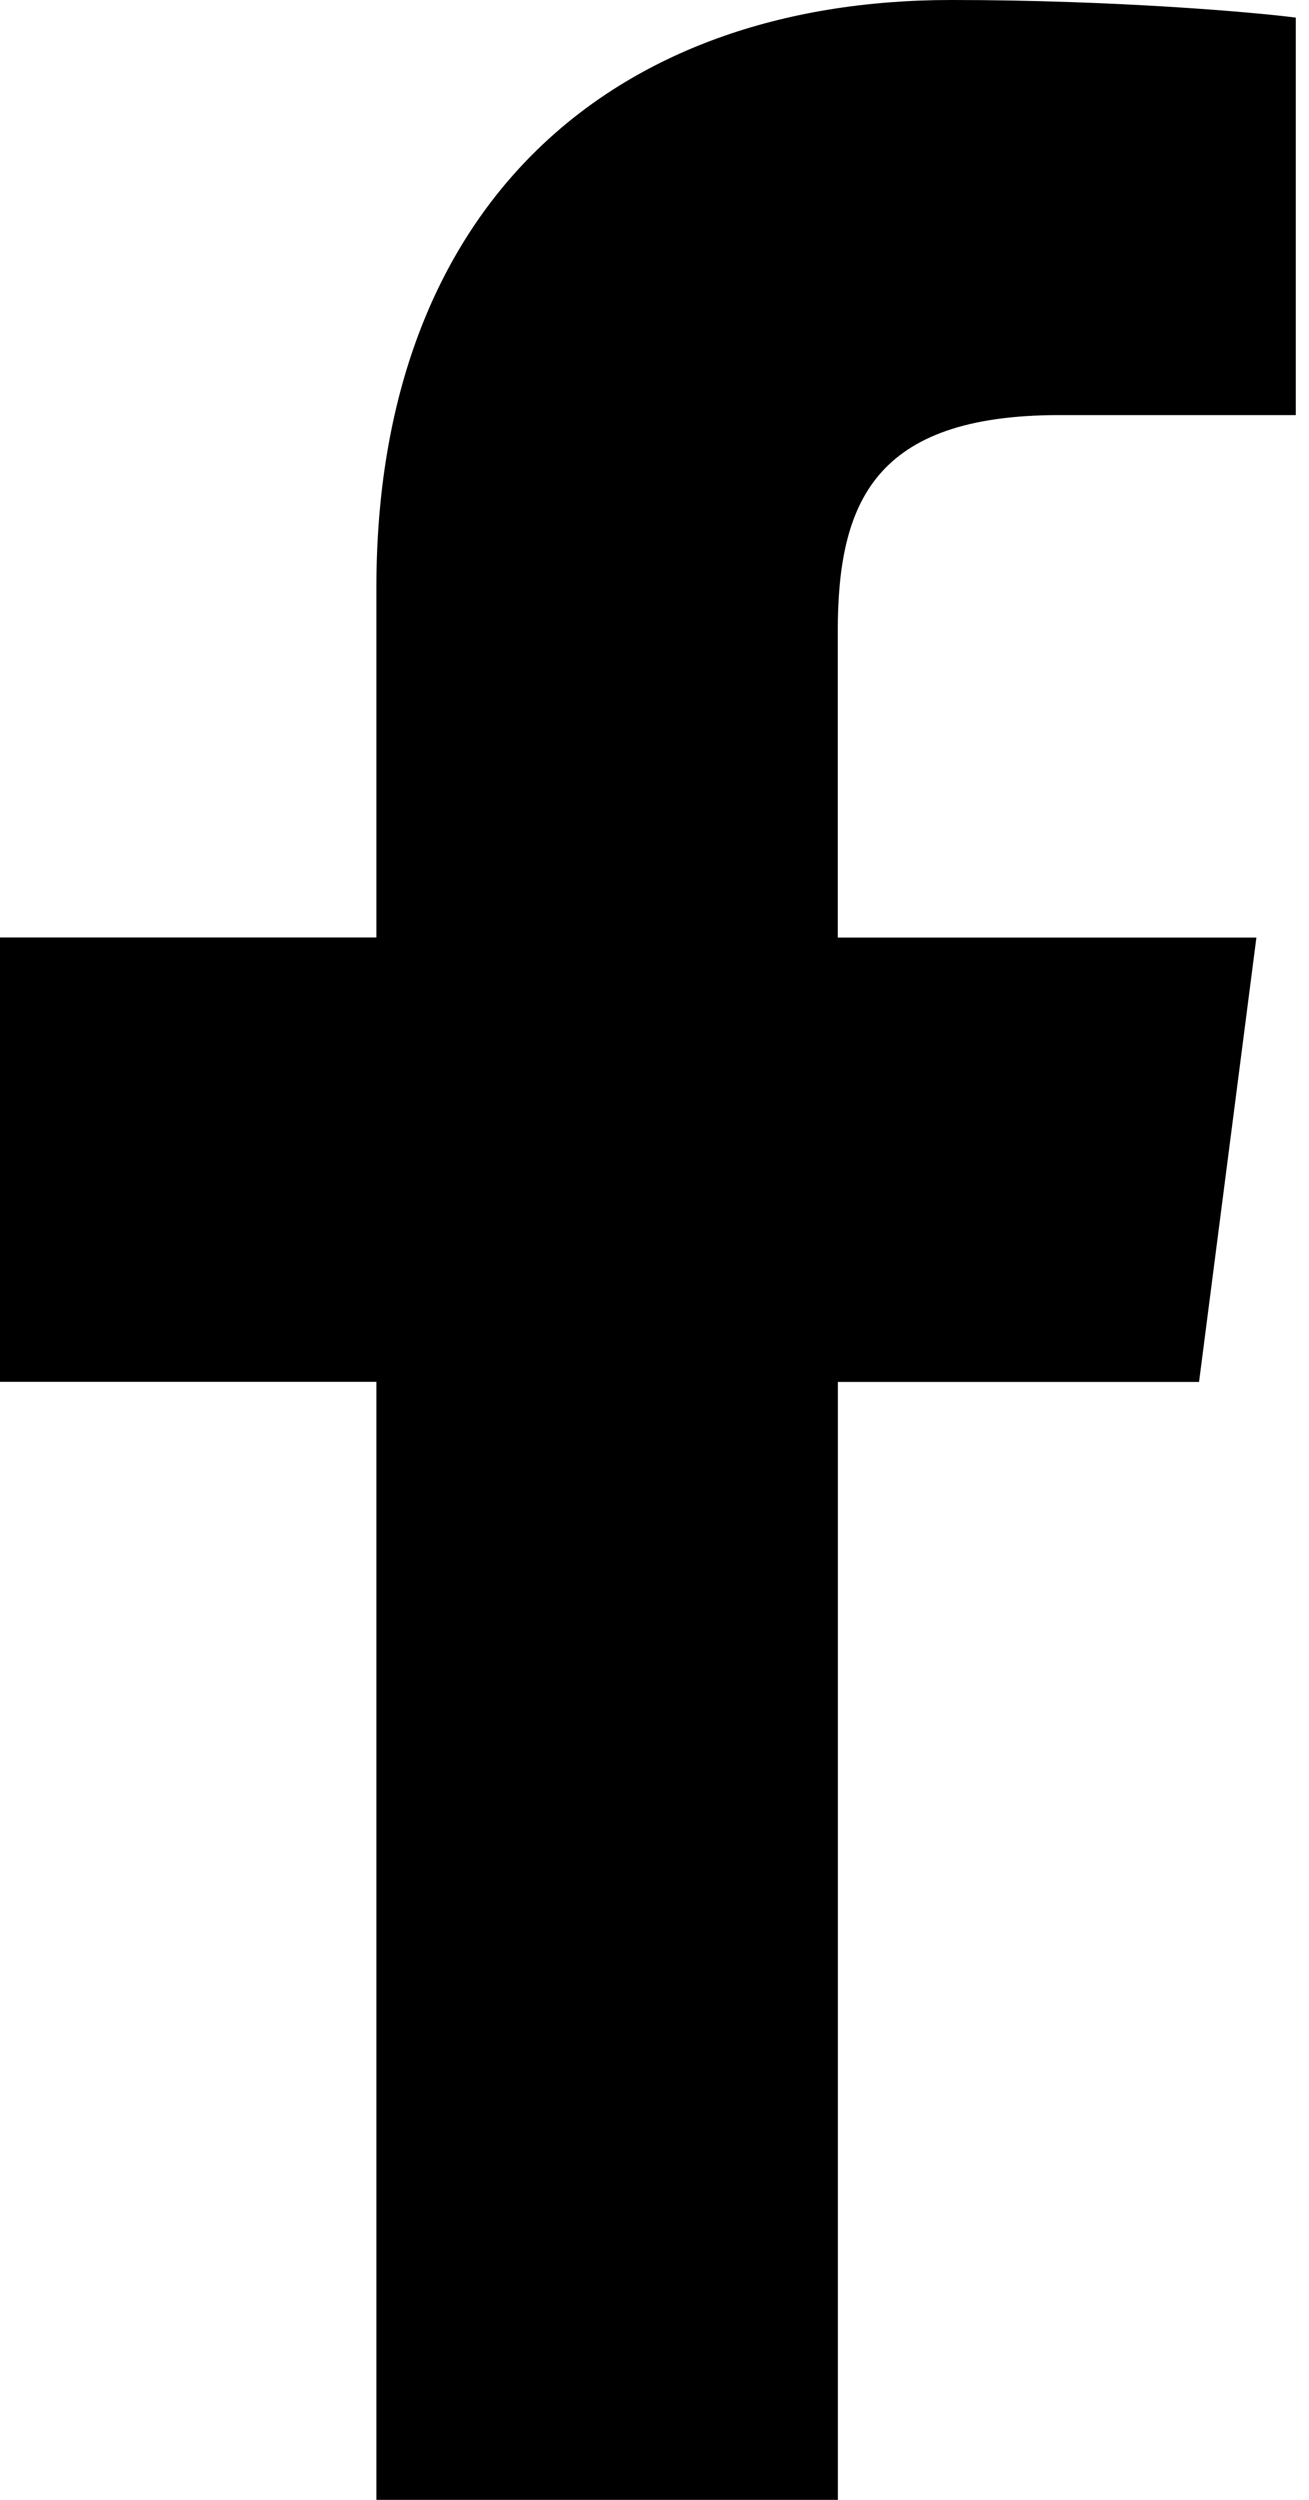
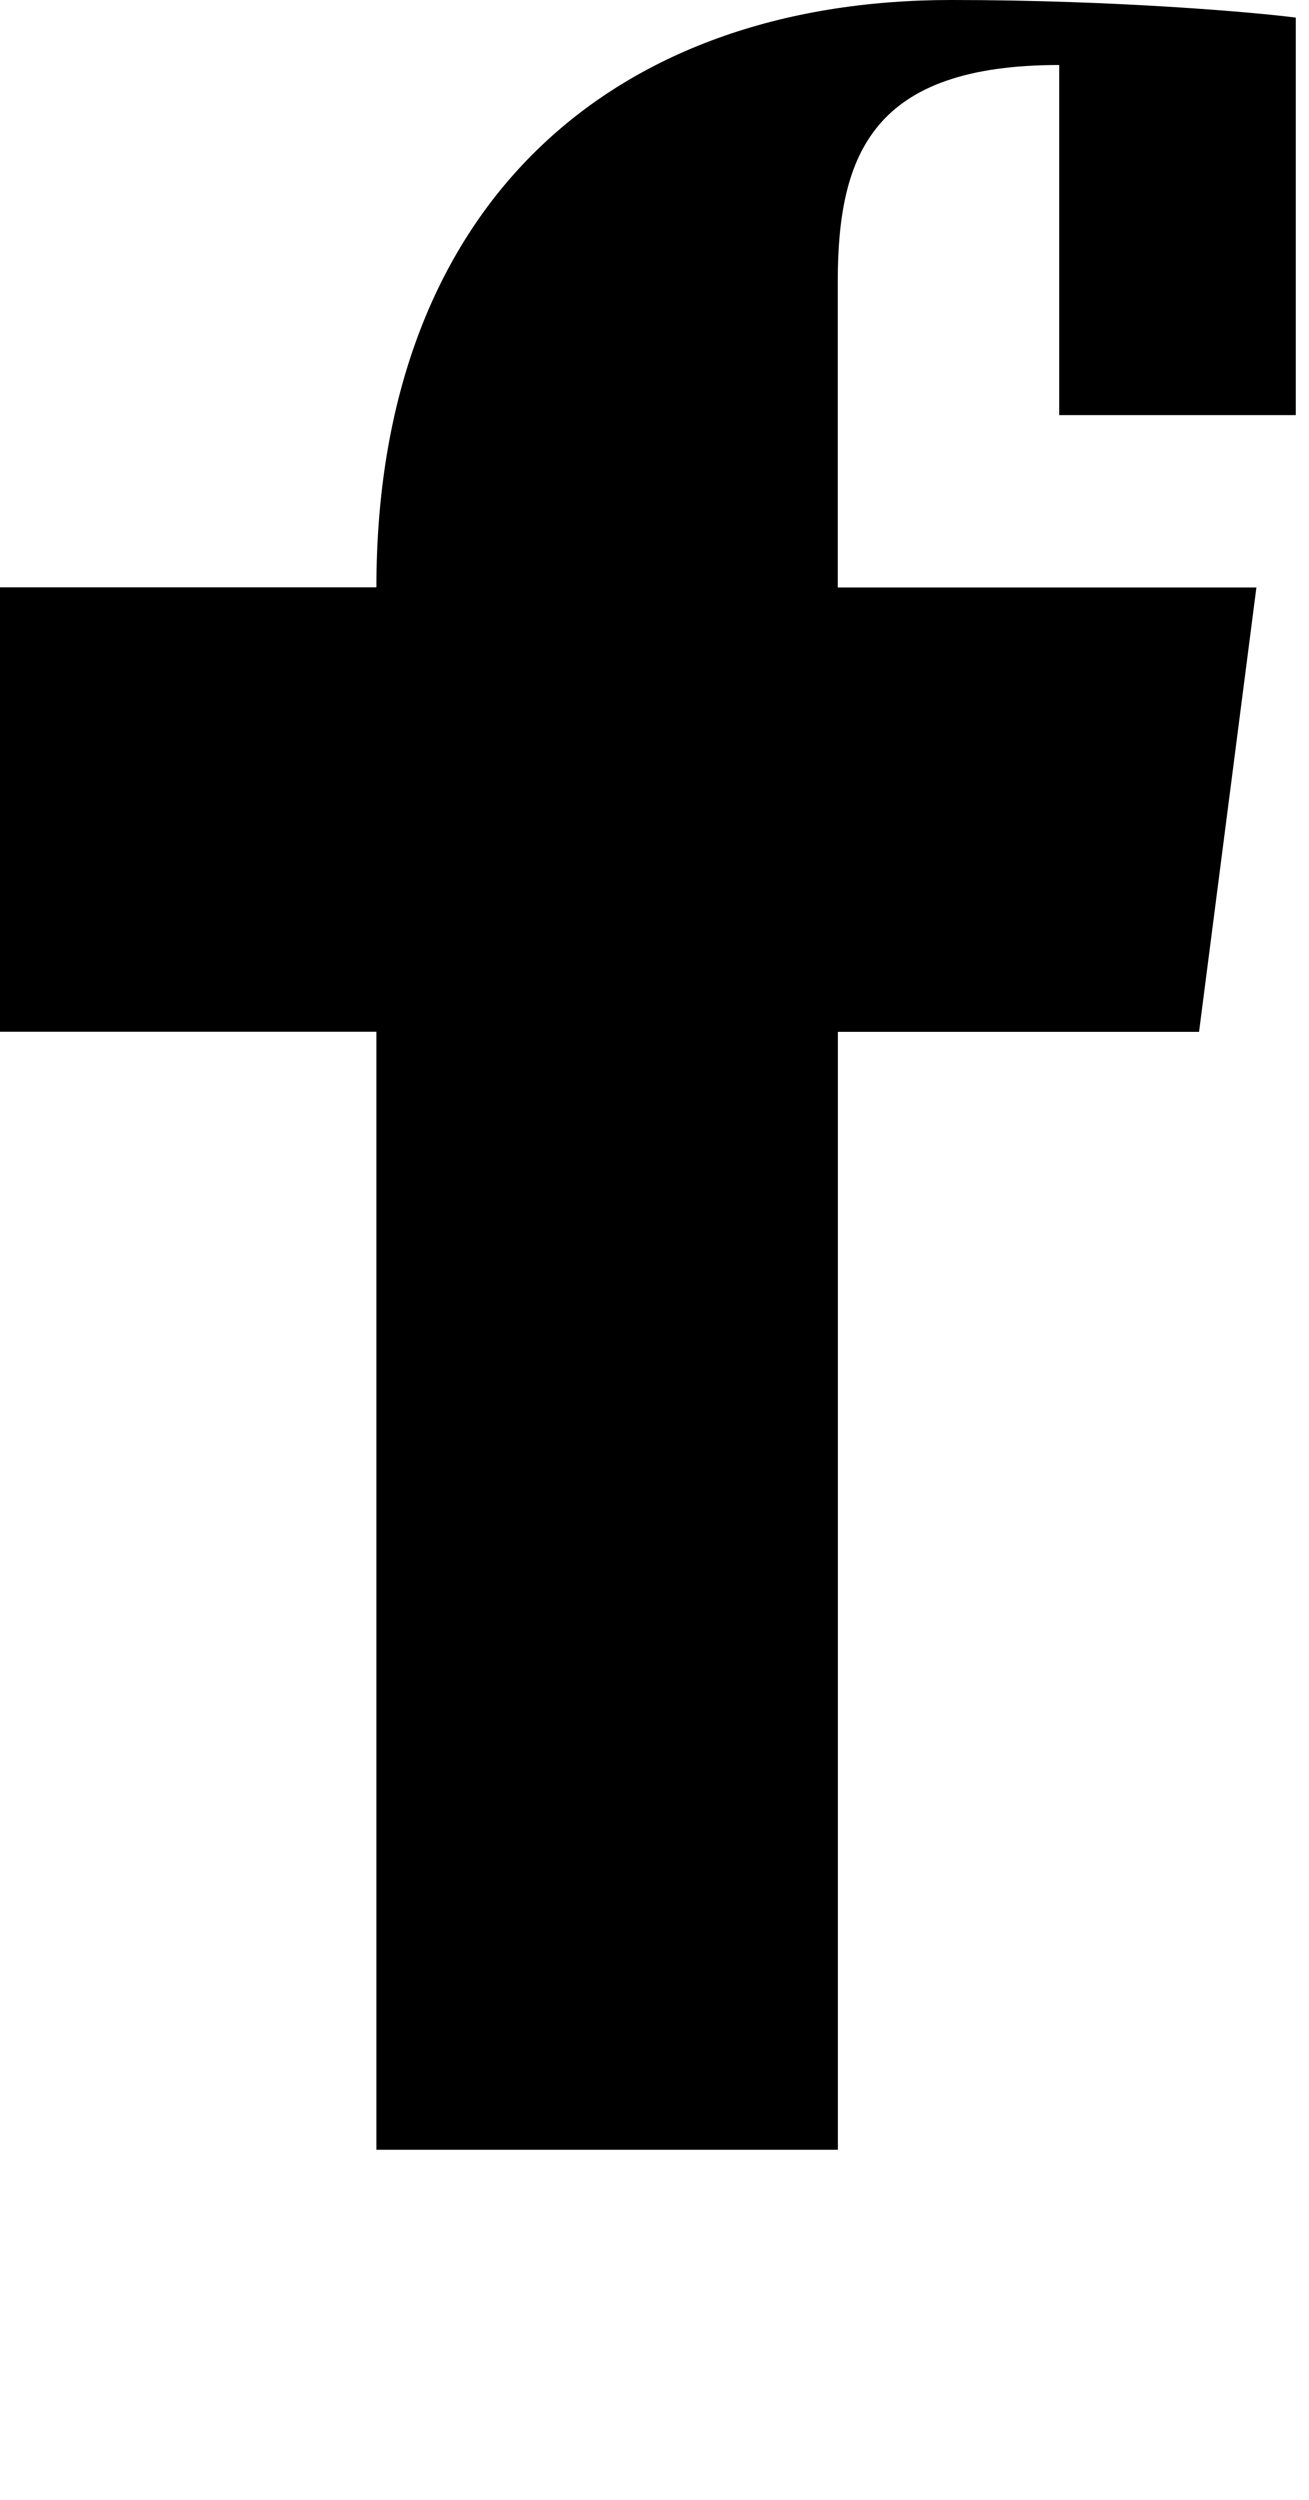
<svg xmlns="http://www.w3.org/2000/svg" height="21" viewBox="0 0 11 21" width="11">
-   <path d="m8.901 3.487h1.988v-3.339c-.343-.045-1.523-.148-2.896-.148-2.866 0-4.83 1.739-4.83 4.934v2.941h-3.163v3.733h3.163v9.392h3.878v-9.391h3.035l.482-3.733h-3.518v-2.572c.001-1.079.302-1.817 1.861-1.817z" />
+   <path d="m8.901 3.487h1.988v-3.339c-.343-.045-1.523-.148-2.896-.148-2.866 0-4.83 1.739-4.83 4.934h-3.163v3.733h3.163v9.392h3.878v-9.391h3.035l.482-3.733h-3.518v-2.572c.001-1.079.302-1.817 1.861-1.817z" />
</svg>